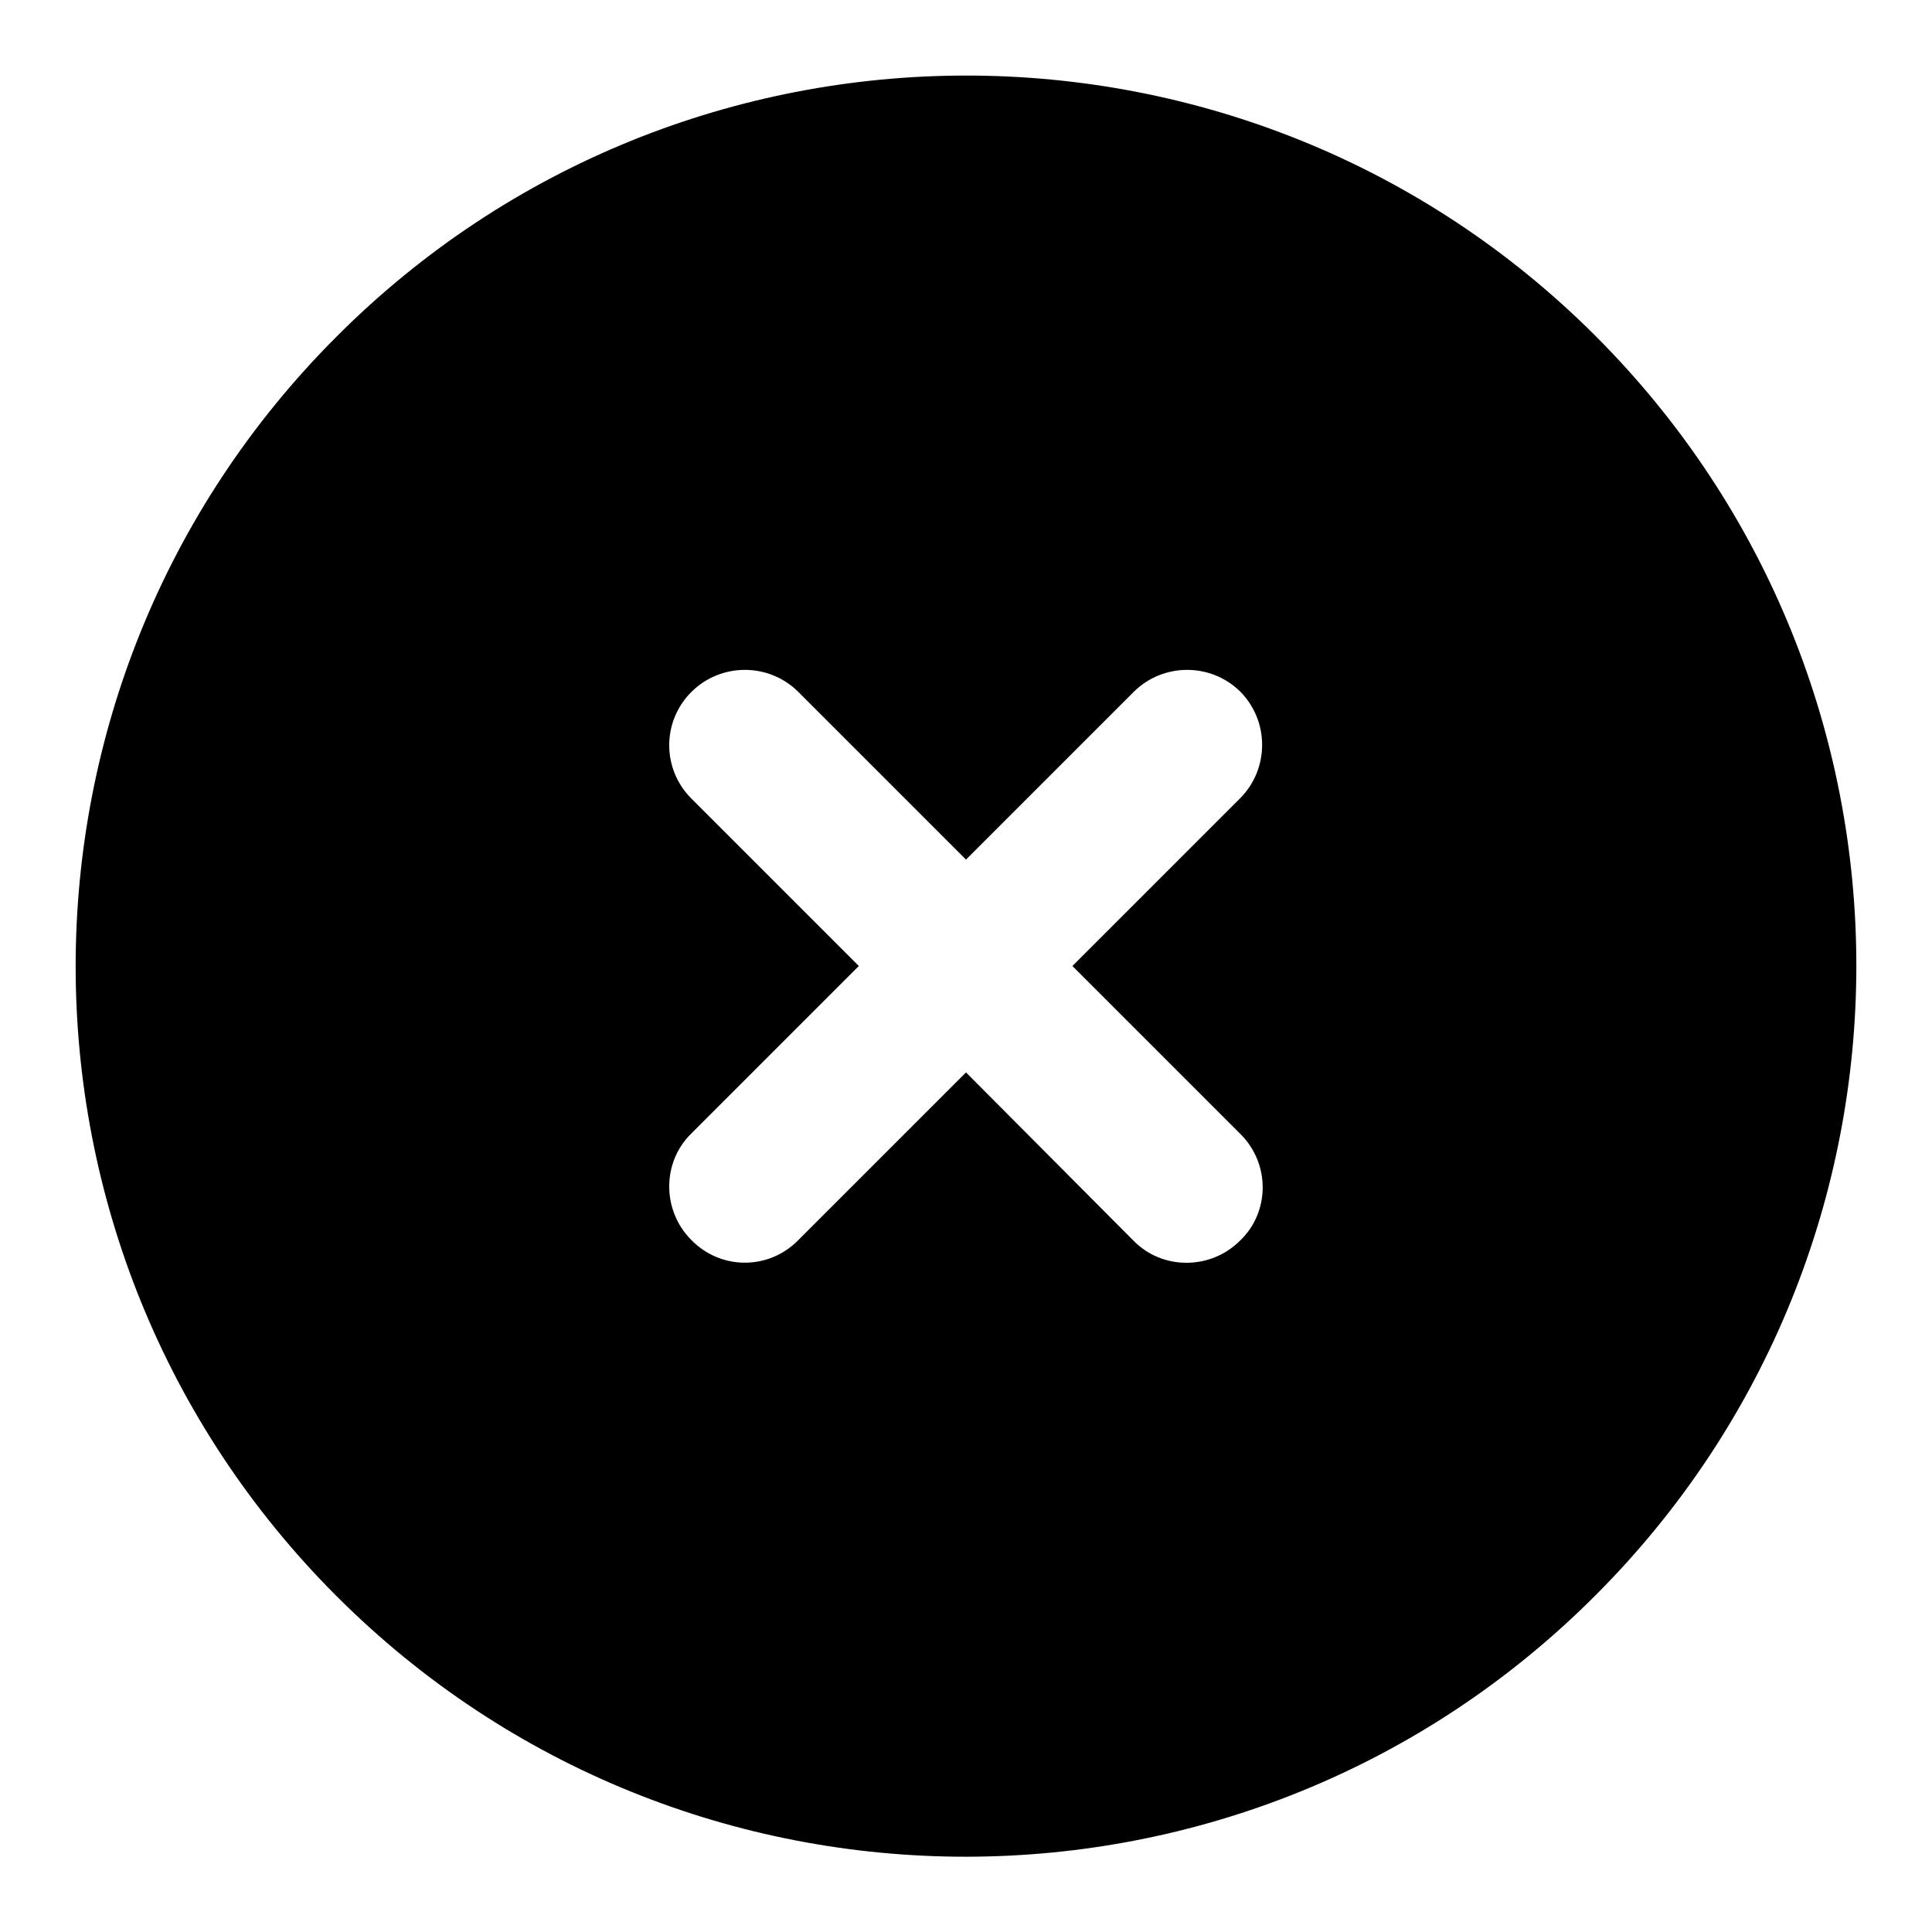
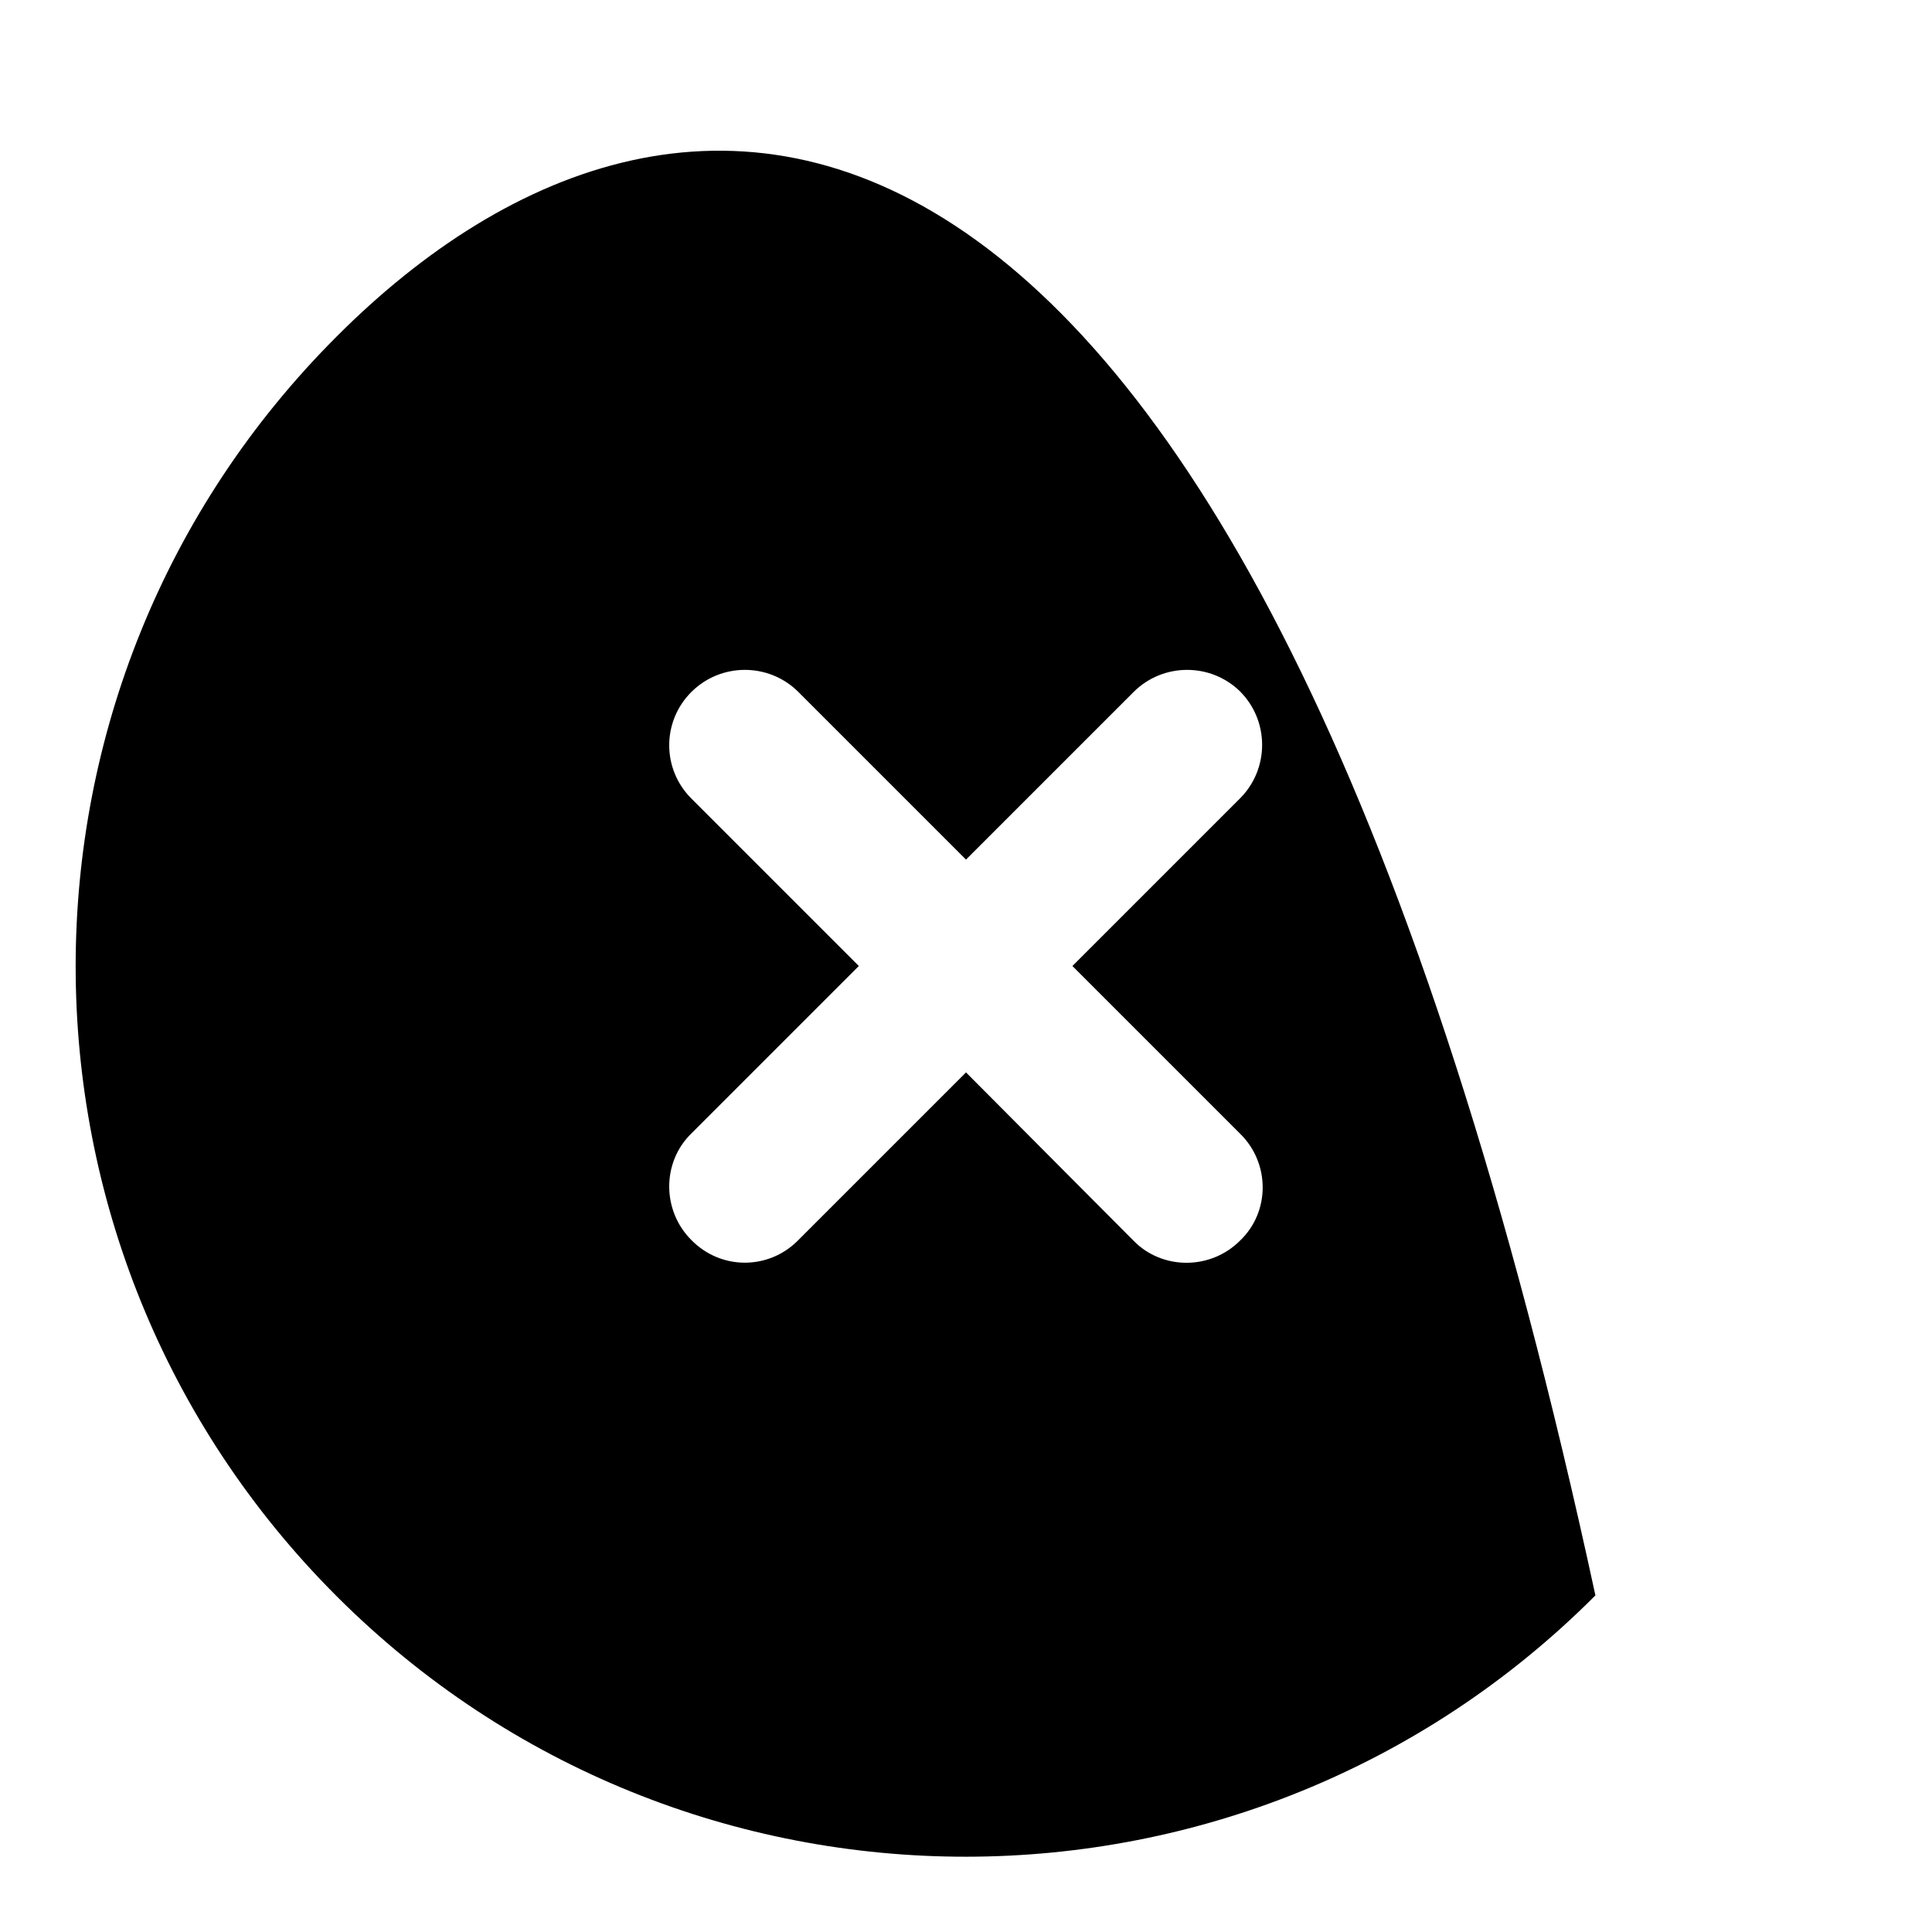
<svg xmlns="http://www.w3.org/2000/svg" version="1.1" x="0px" y="0px" viewBox="0 0 256 256" enable-background="new 0 0 256 256" xml:space="preserve">
  <g>
-     <path fill="#000000" d="M211.4,211.4c46.1-46.1,46.1-120.8,0-166.9C165.4-1.5,90.6-1.5,44.6,44.6c-46.1,46.1-46.1,120.8,0,166.9 S165.4,257.5,211.4,211.4z M91.6,105.8c-3.9-3.9-3.9-10.2,0-14.1c3.9-3.9,10.2-3.9,14.1-0.1l22.3,22.3l22.2-22.2 c3.9-3.9,10.2-3.9,14.1-0.1c3.9,3.9,3.9,10.2,0.1,14.1L142.1,128l22.3,22.3c3.9,3.9,3.9,10.3-0.1,14.1c-3.9,3.9-10.3,3.9-14.1,0 L128,142.1l-22.3,22.3c-3.9,3.9-10.2,3.9-14.1-0.1c-3.9-3.9-3.9-10.3,0-14.1l22.2-22.2L91.6,105.8z" />
+     <path fill="#000000" d="M211.4,211.4C165.4-1.5,90.6-1.5,44.6,44.6c-46.1,46.1-46.1,120.8,0,166.9 S165.4,257.5,211.4,211.4z M91.6,105.8c-3.9-3.9-3.9-10.2,0-14.1c3.9-3.9,10.2-3.9,14.1-0.1l22.3,22.3l22.2-22.2 c3.9-3.9,10.2-3.9,14.1-0.1c3.9,3.9,3.9,10.2,0.1,14.1L142.1,128l22.3,22.3c3.9,3.9,3.9,10.3-0.1,14.1c-3.9,3.9-10.3,3.9-14.1,0 L128,142.1l-22.3,22.3c-3.9,3.9-10.2,3.9-14.1-0.1c-3.9-3.9-3.9-10.3,0-14.1l22.2-22.2L91.6,105.8z" />
  </g>
</svg>